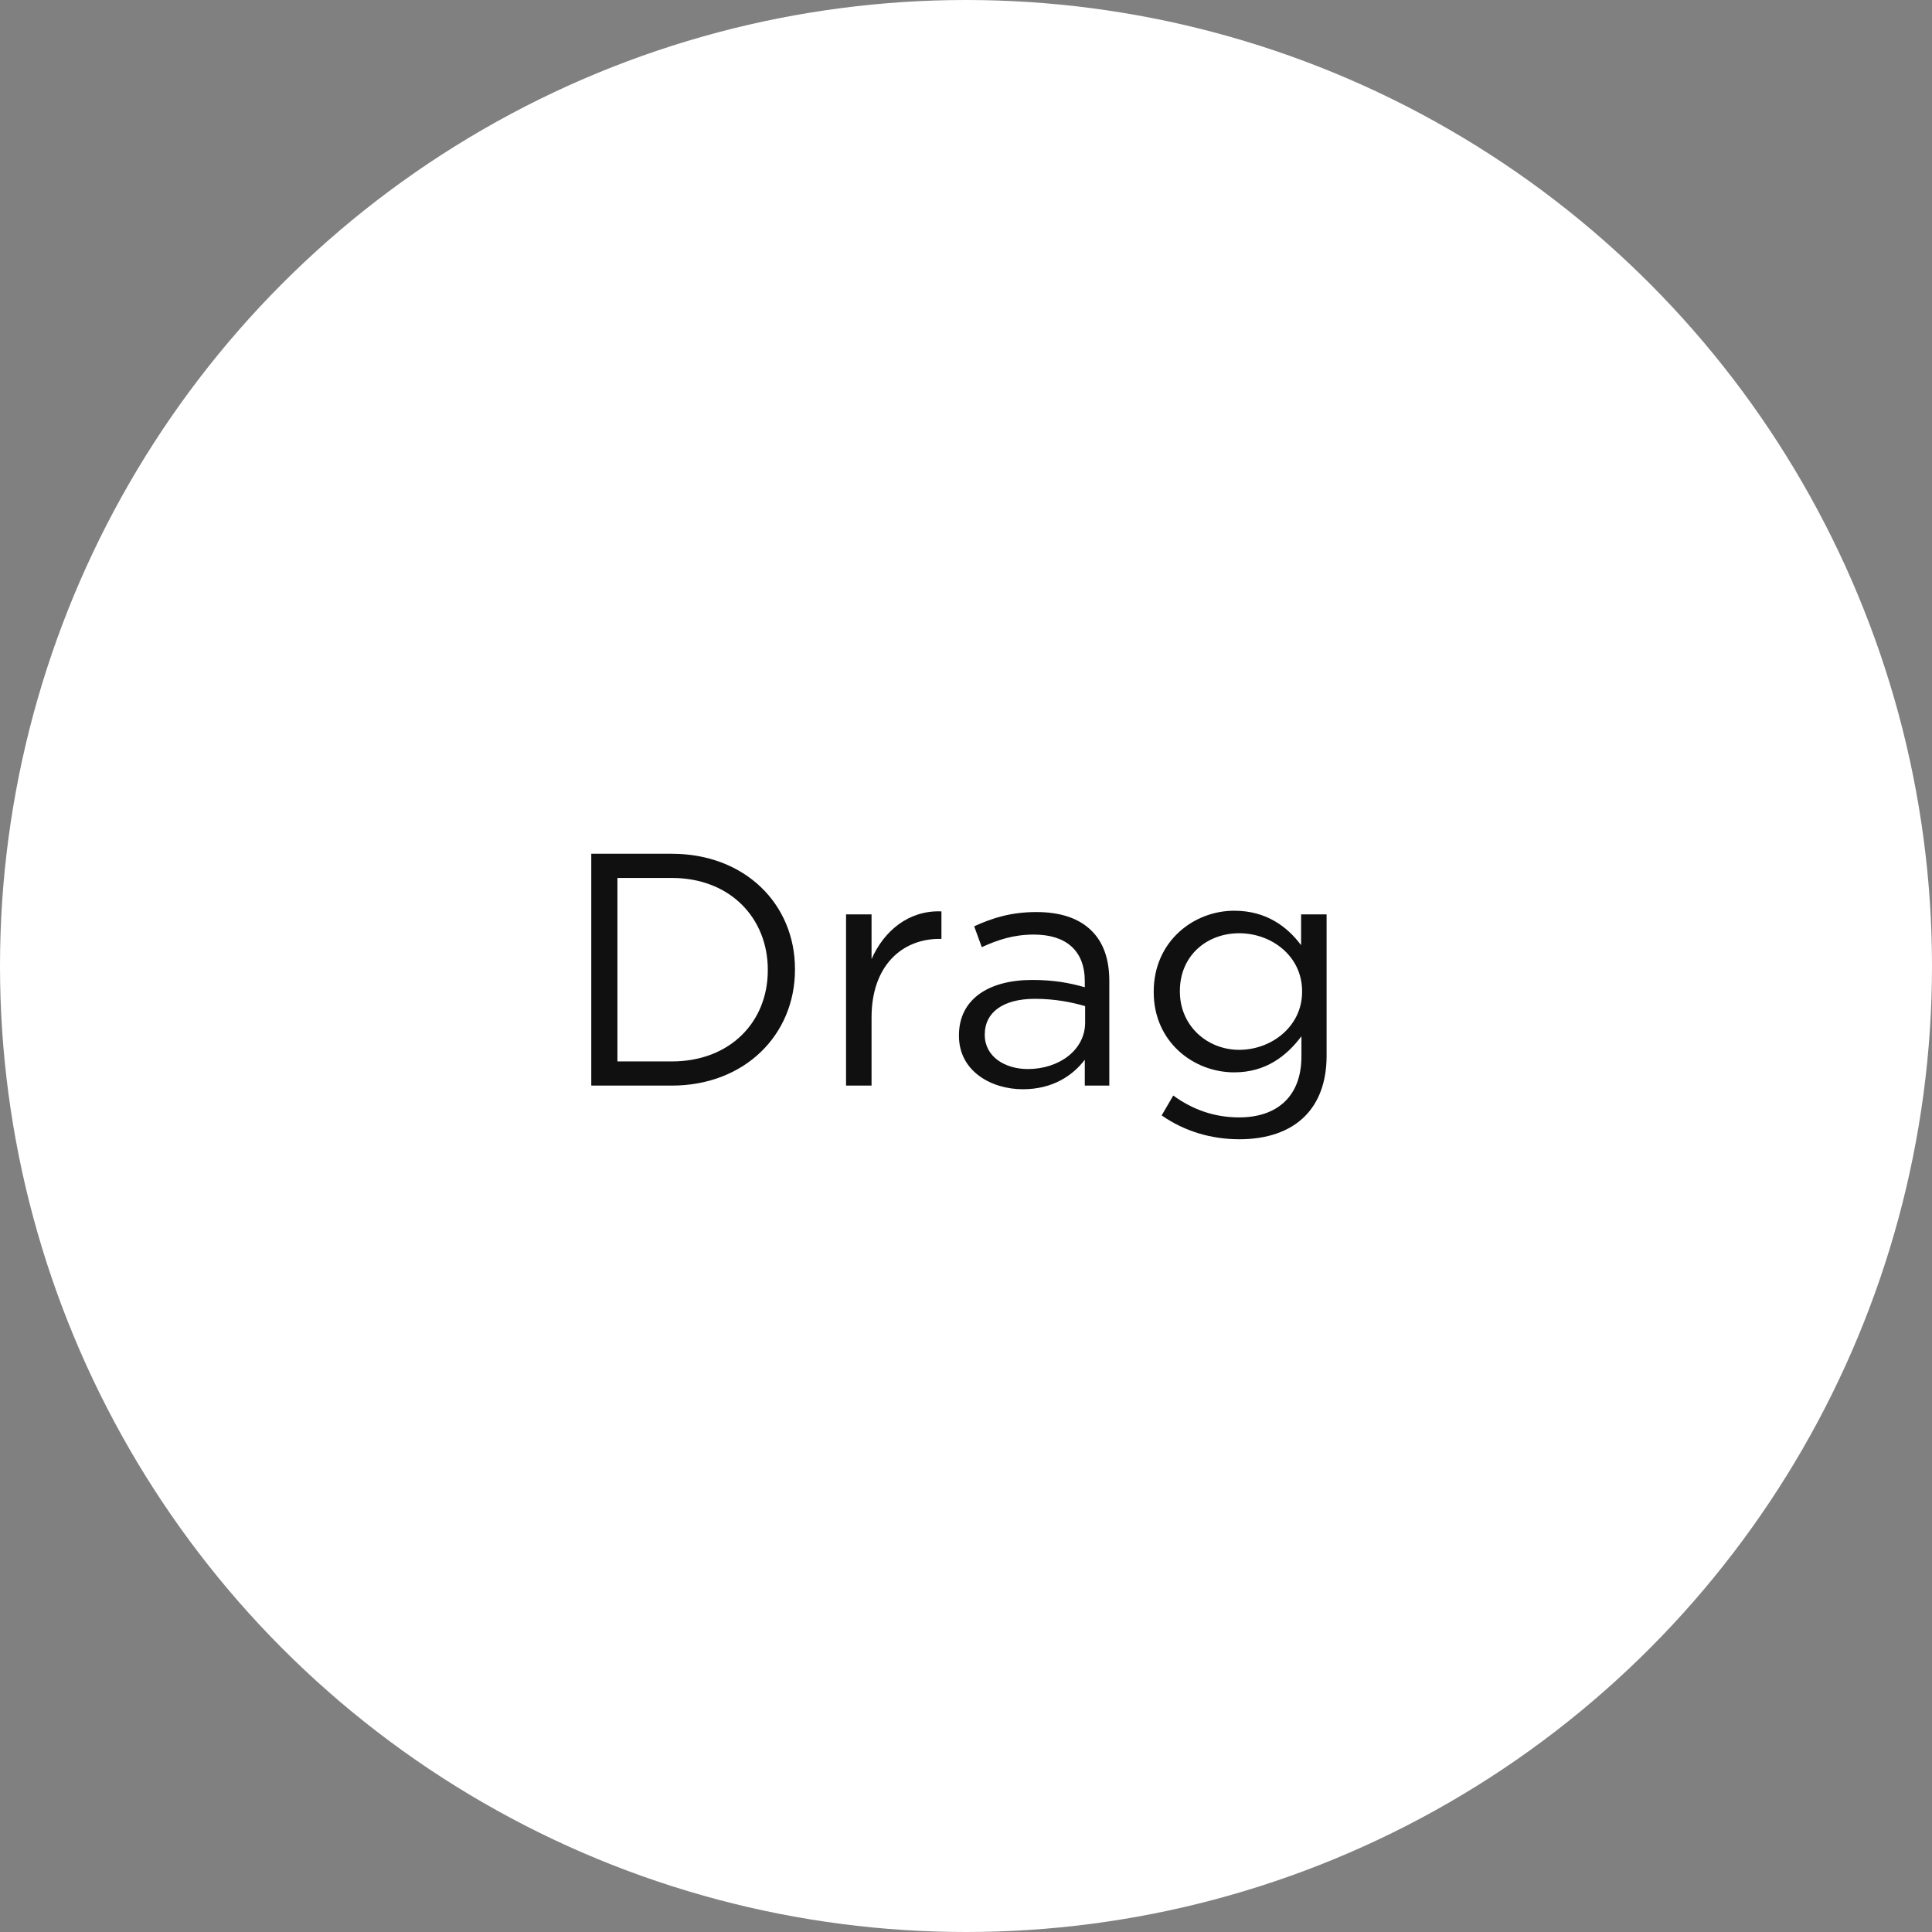
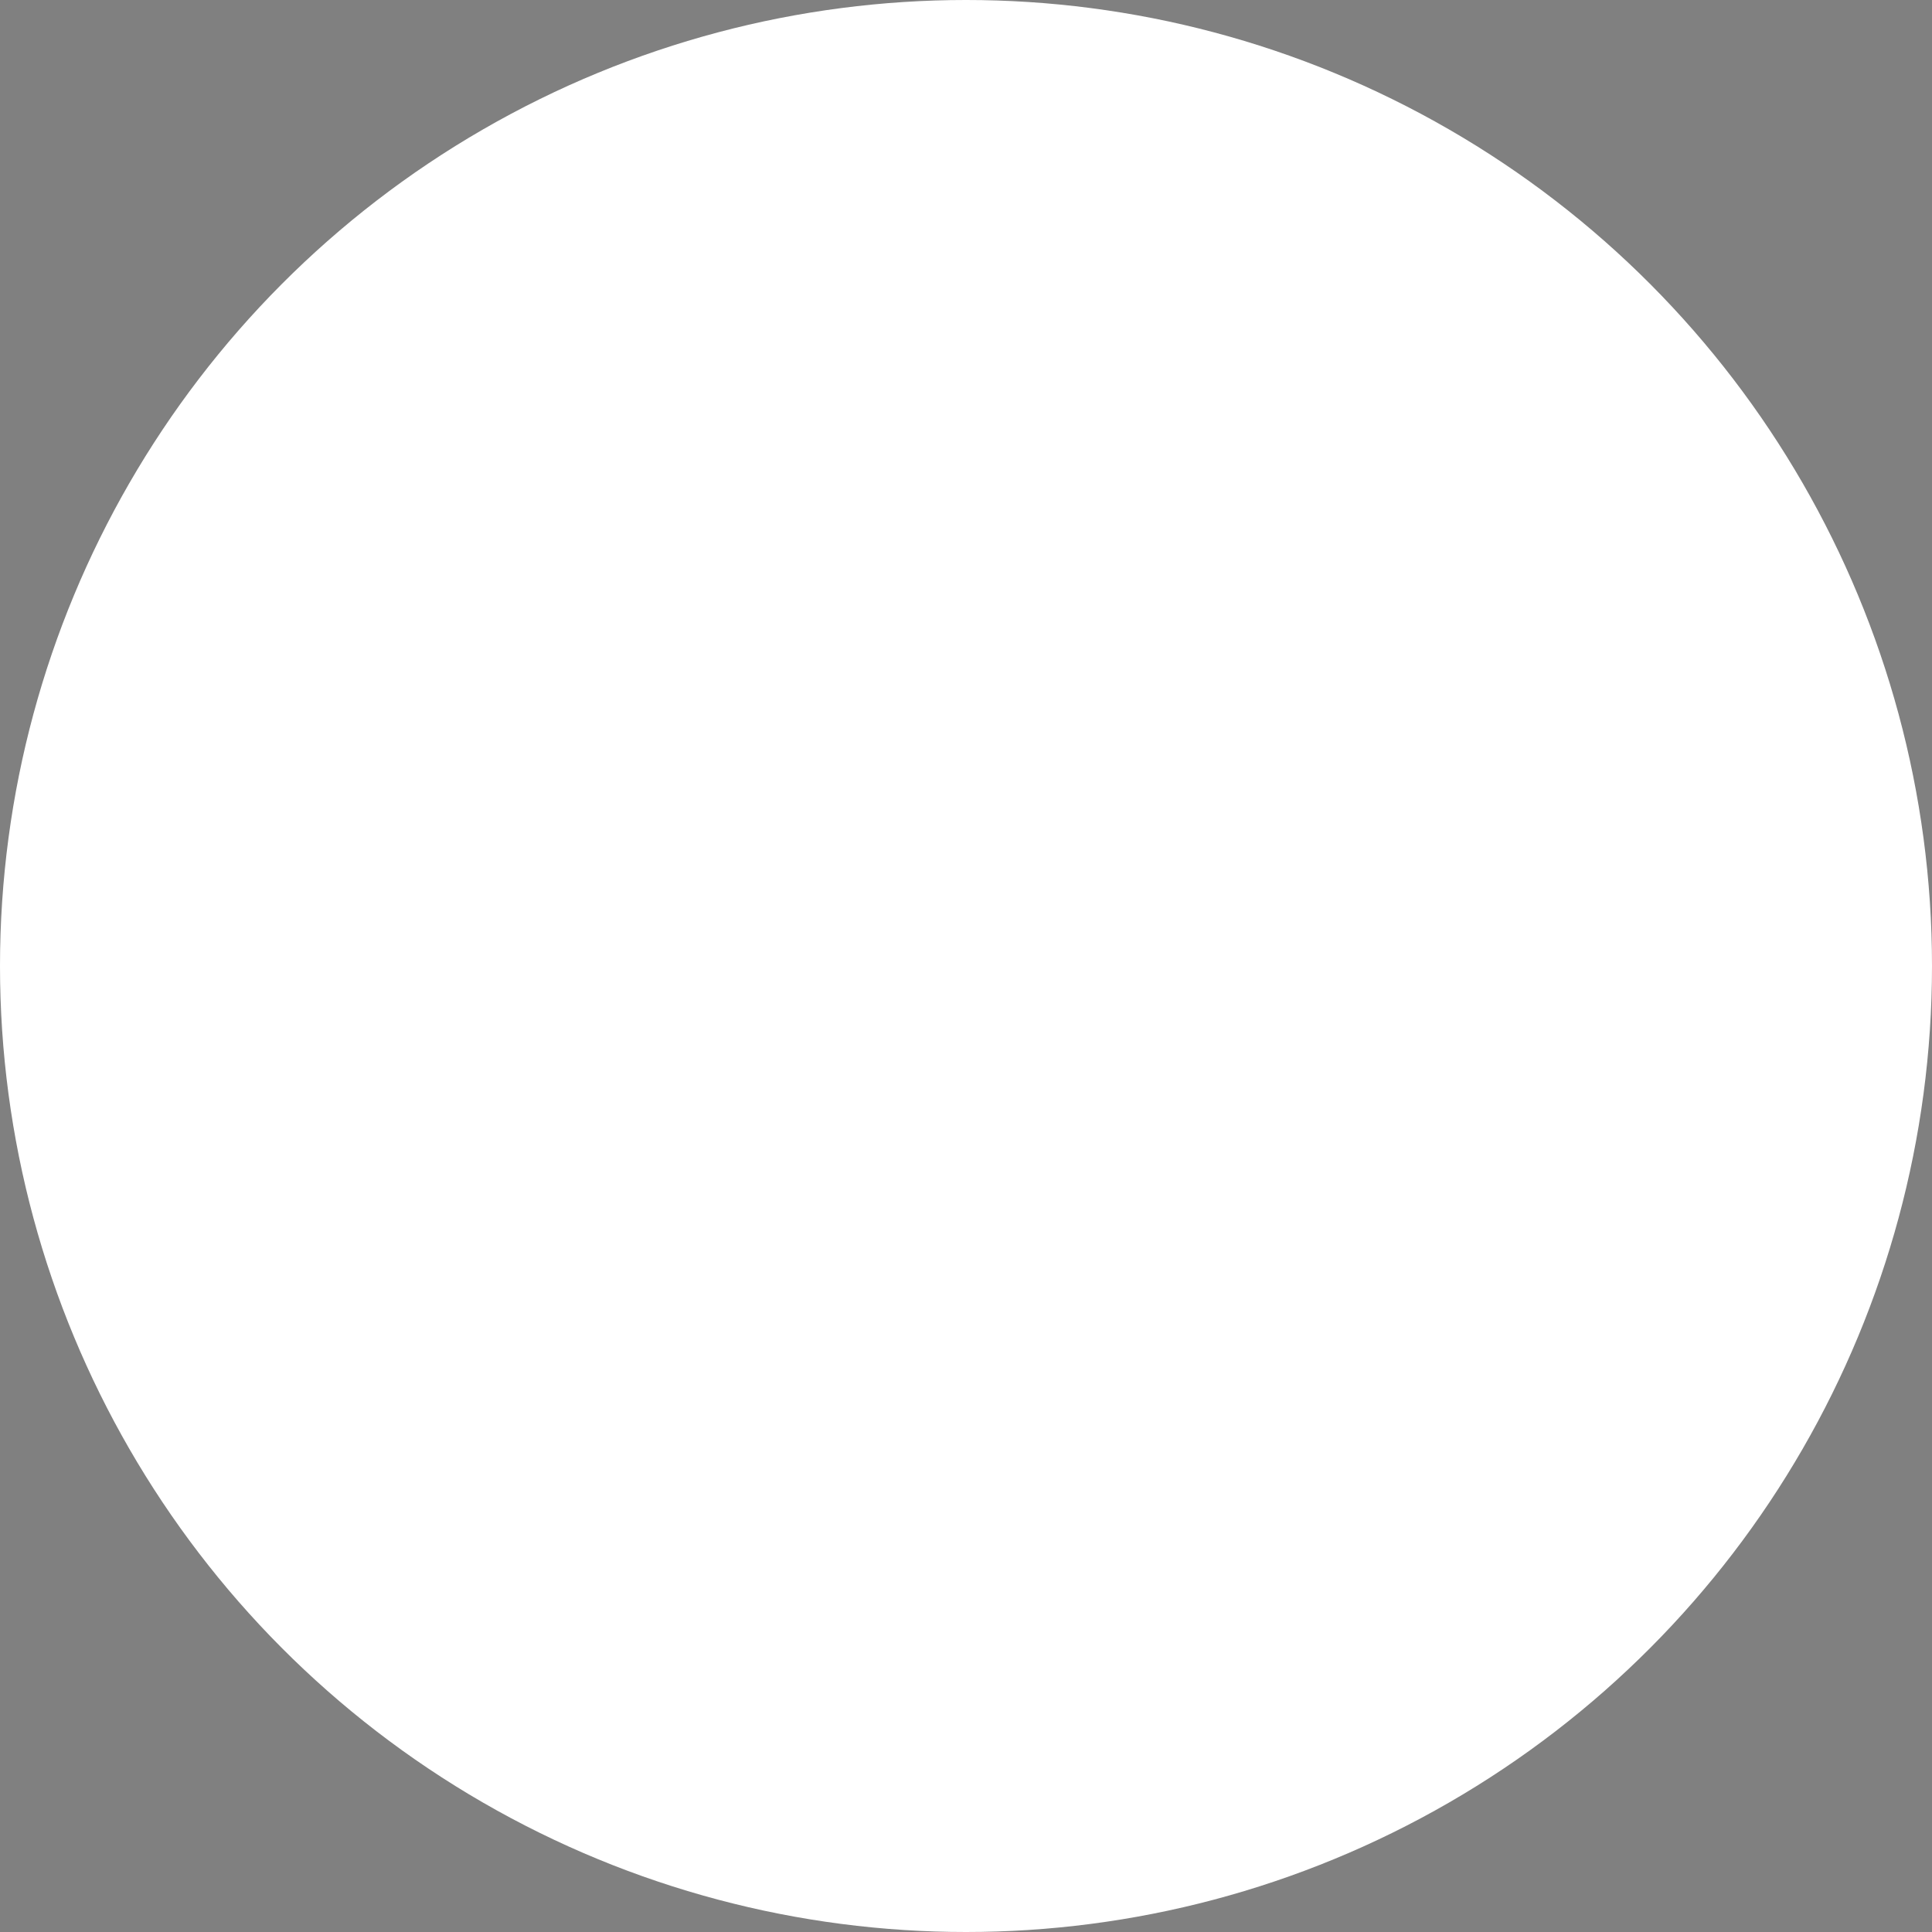
<svg xmlns="http://www.w3.org/2000/svg" width="105" height="105" viewBox="0 0 105 105" fill="none">
  <rect x="0" y="0" width="105" height="105" fill="#808080" stroke="none" />
  <circle cx="52.5" cy="52.5" r="52.5" fill="white" />
-   <path d="M32.135 59V46.4H36.508C40.468 46.4 43.205 49.118 43.205 52.664V52.7C43.205 56.246 40.468 59 36.508 59H32.135ZM36.508 47.714H33.556V57.686H36.508C39.694 57.686 41.728 55.526 41.728 52.736V52.7C41.728 49.91 39.694 47.714 36.508 47.714ZM45.981 59V49.694H47.367V52.124C48.051 50.576 49.401 49.46 51.165 49.532V51.026H51.057C49.023 51.026 47.367 52.484 47.367 55.292V59H45.981ZM55.59 59.198C53.862 59.198 52.117 58.208 52.117 56.3V56.264C52.117 54.302 53.736 53.258 56.094 53.258C57.282 53.258 58.129 53.42 58.956 53.654V53.33C58.956 51.656 57.931 50.792 56.184 50.792C55.087 50.792 54.222 51.08 53.358 51.476L52.944 50.342C53.971 49.874 54.978 49.568 56.328 49.568C57.642 49.568 58.651 49.91 59.334 50.594C59.965 51.224 60.288 52.124 60.288 53.312V59H58.956V57.596C58.309 58.442 57.228 59.198 55.59 59.198ZM55.861 58.1C57.571 58.1 58.974 57.056 58.974 55.58V54.68C58.291 54.482 57.373 54.284 56.239 54.284C54.492 54.284 53.52 55.04 53.52 56.21V56.246C53.52 57.416 54.6 58.1 55.861 58.1ZM67.364 61.916C65.816 61.916 64.376 61.484 63.134 60.62L63.764 59.54C64.826 60.314 66.014 60.728 67.346 60.728C69.398 60.728 70.73 59.594 70.73 57.416V56.318C69.92 57.398 68.786 58.28 67.076 58.28C64.844 58.28 62.702 56.606 62.702 53.924V53.888C62.702 51.17 64.862 49.496 67.076 49.496C68.822 49.496 69.956 50.36 70.712 51.368V49.694H72.098V57.38C72.098 58.82 71.666 59.918 70.91 60.674C70.082 61.502 68.84 61.916 67.364 61.916ZM67.346 57.056C69.11 57.056 70.766 55.778 70.766 53.906V53.87C70.766 51.962 69.11 50.72 67.346 50.72C65.582 50.72 64.124 51.944 64.124 53.852V53.888C64.124 55.76 65.618 57.056 67.346 57.056Z" fill="#111010" />
</svg>